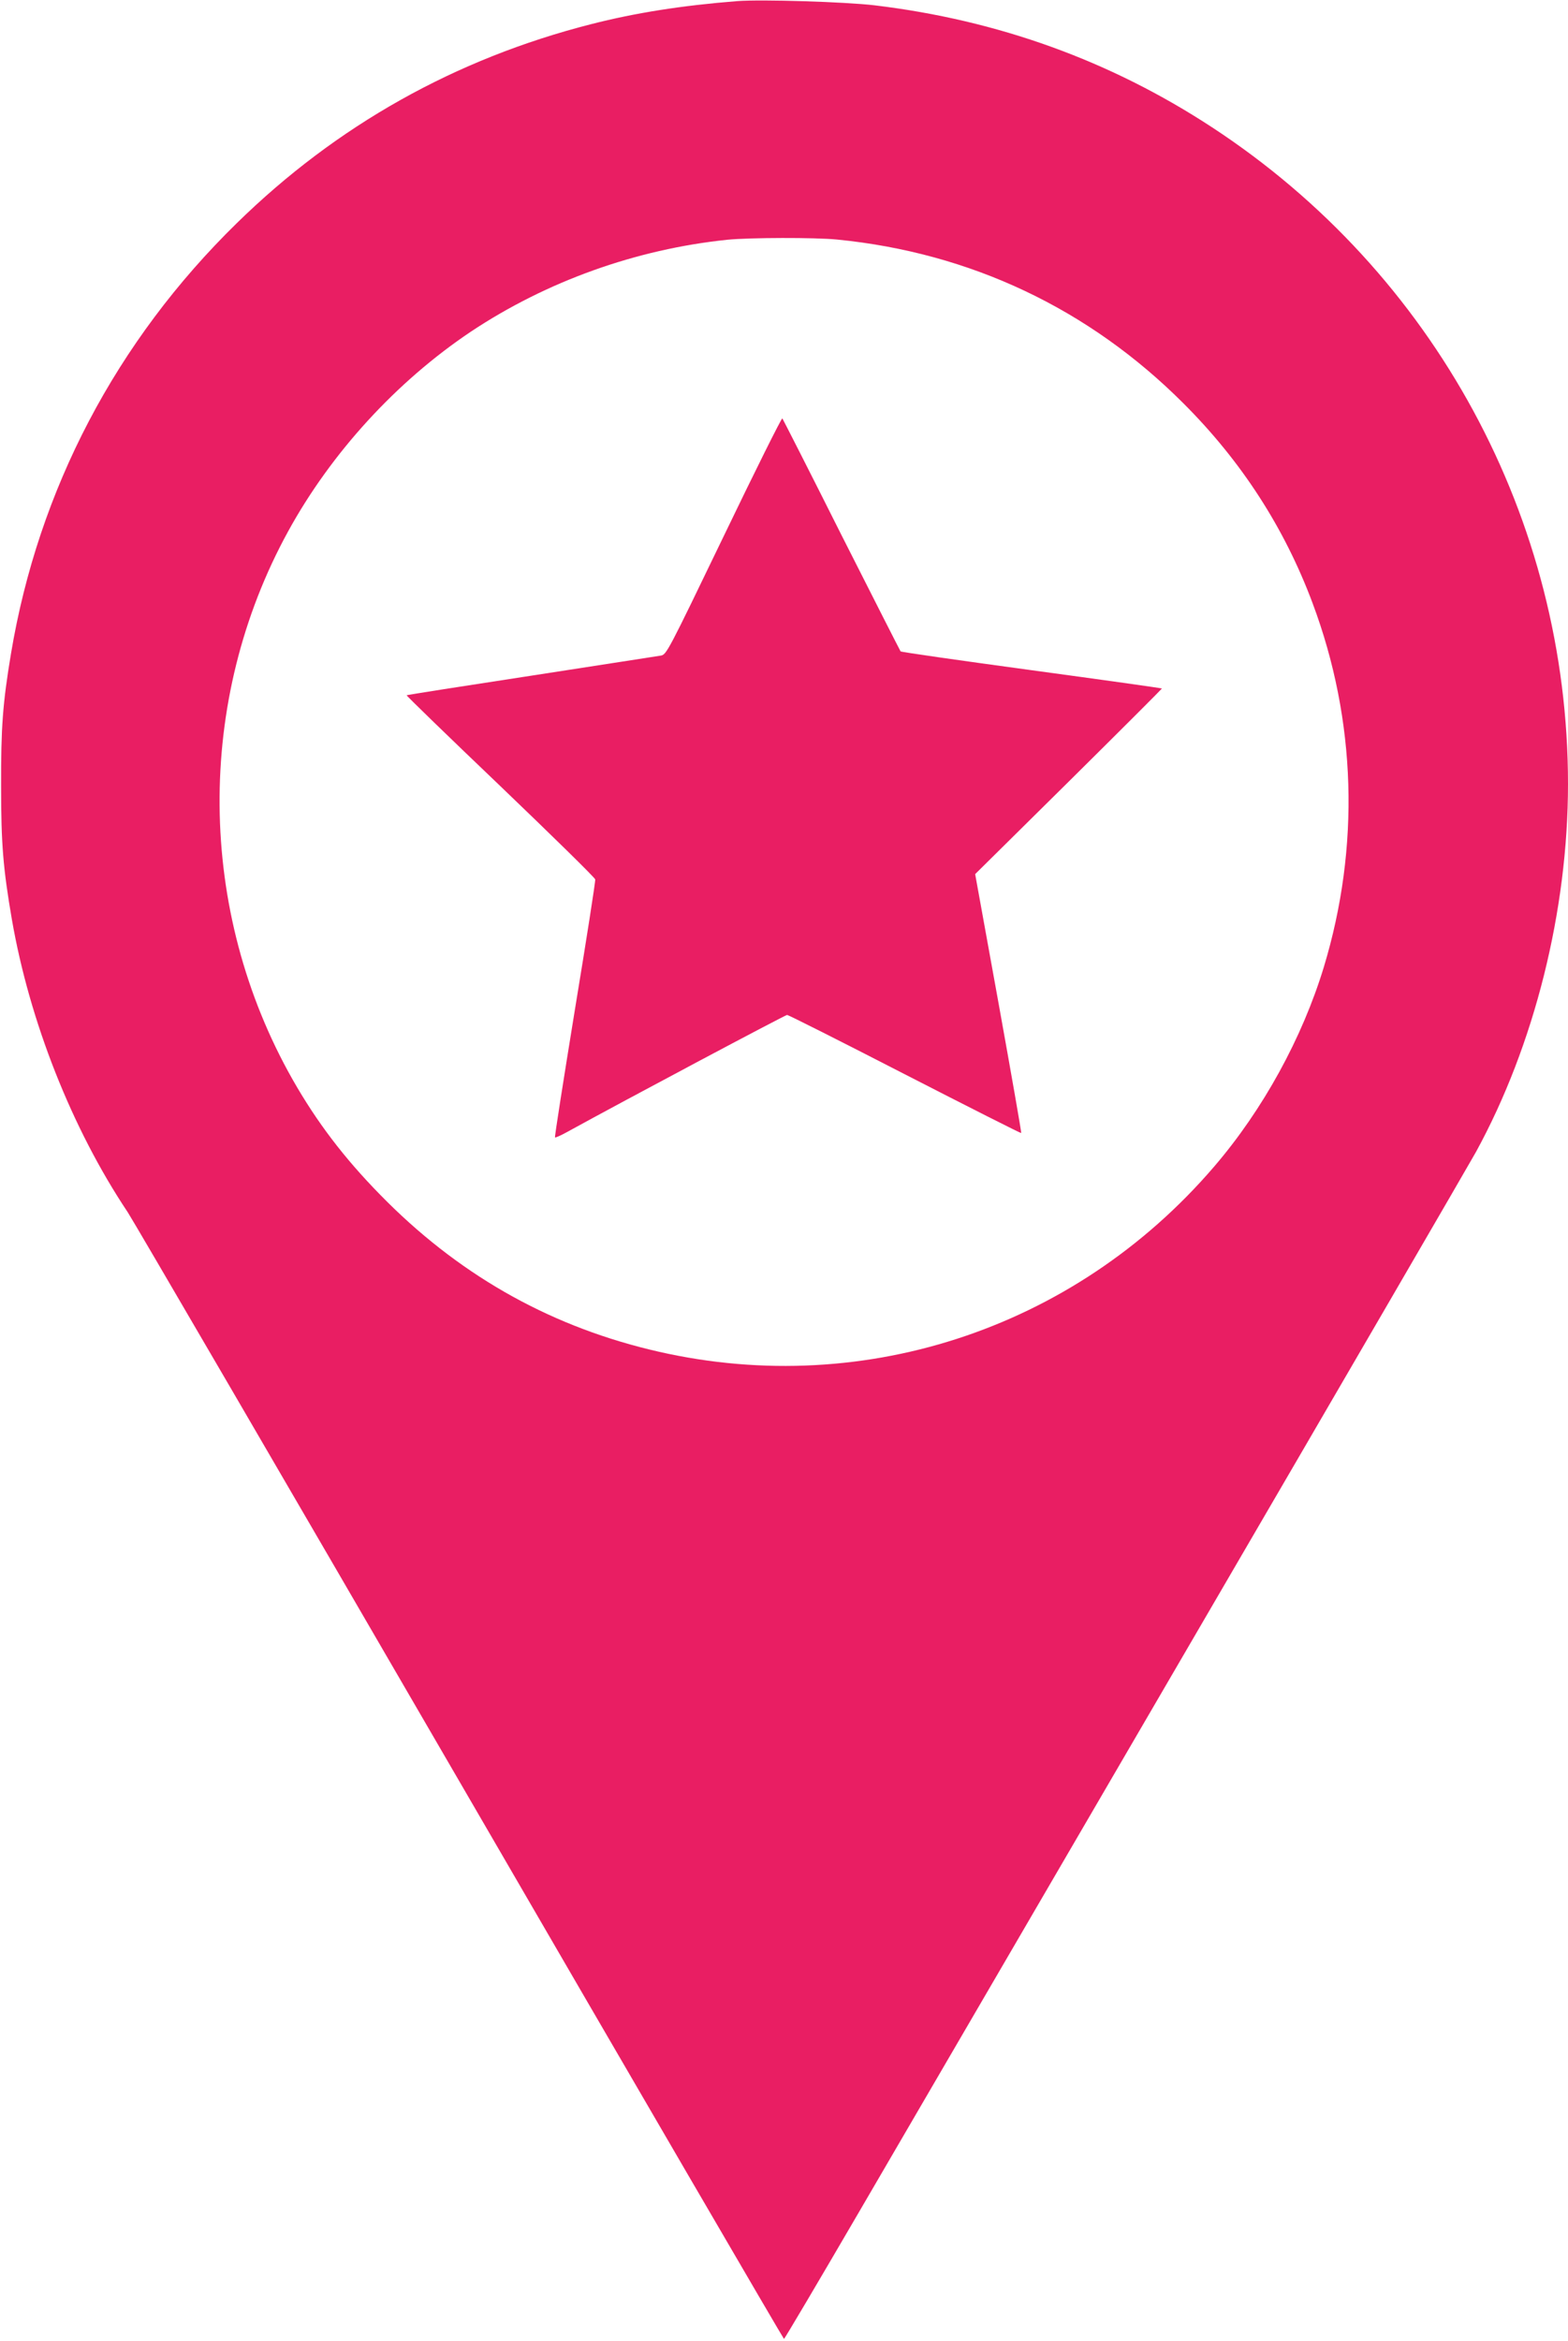
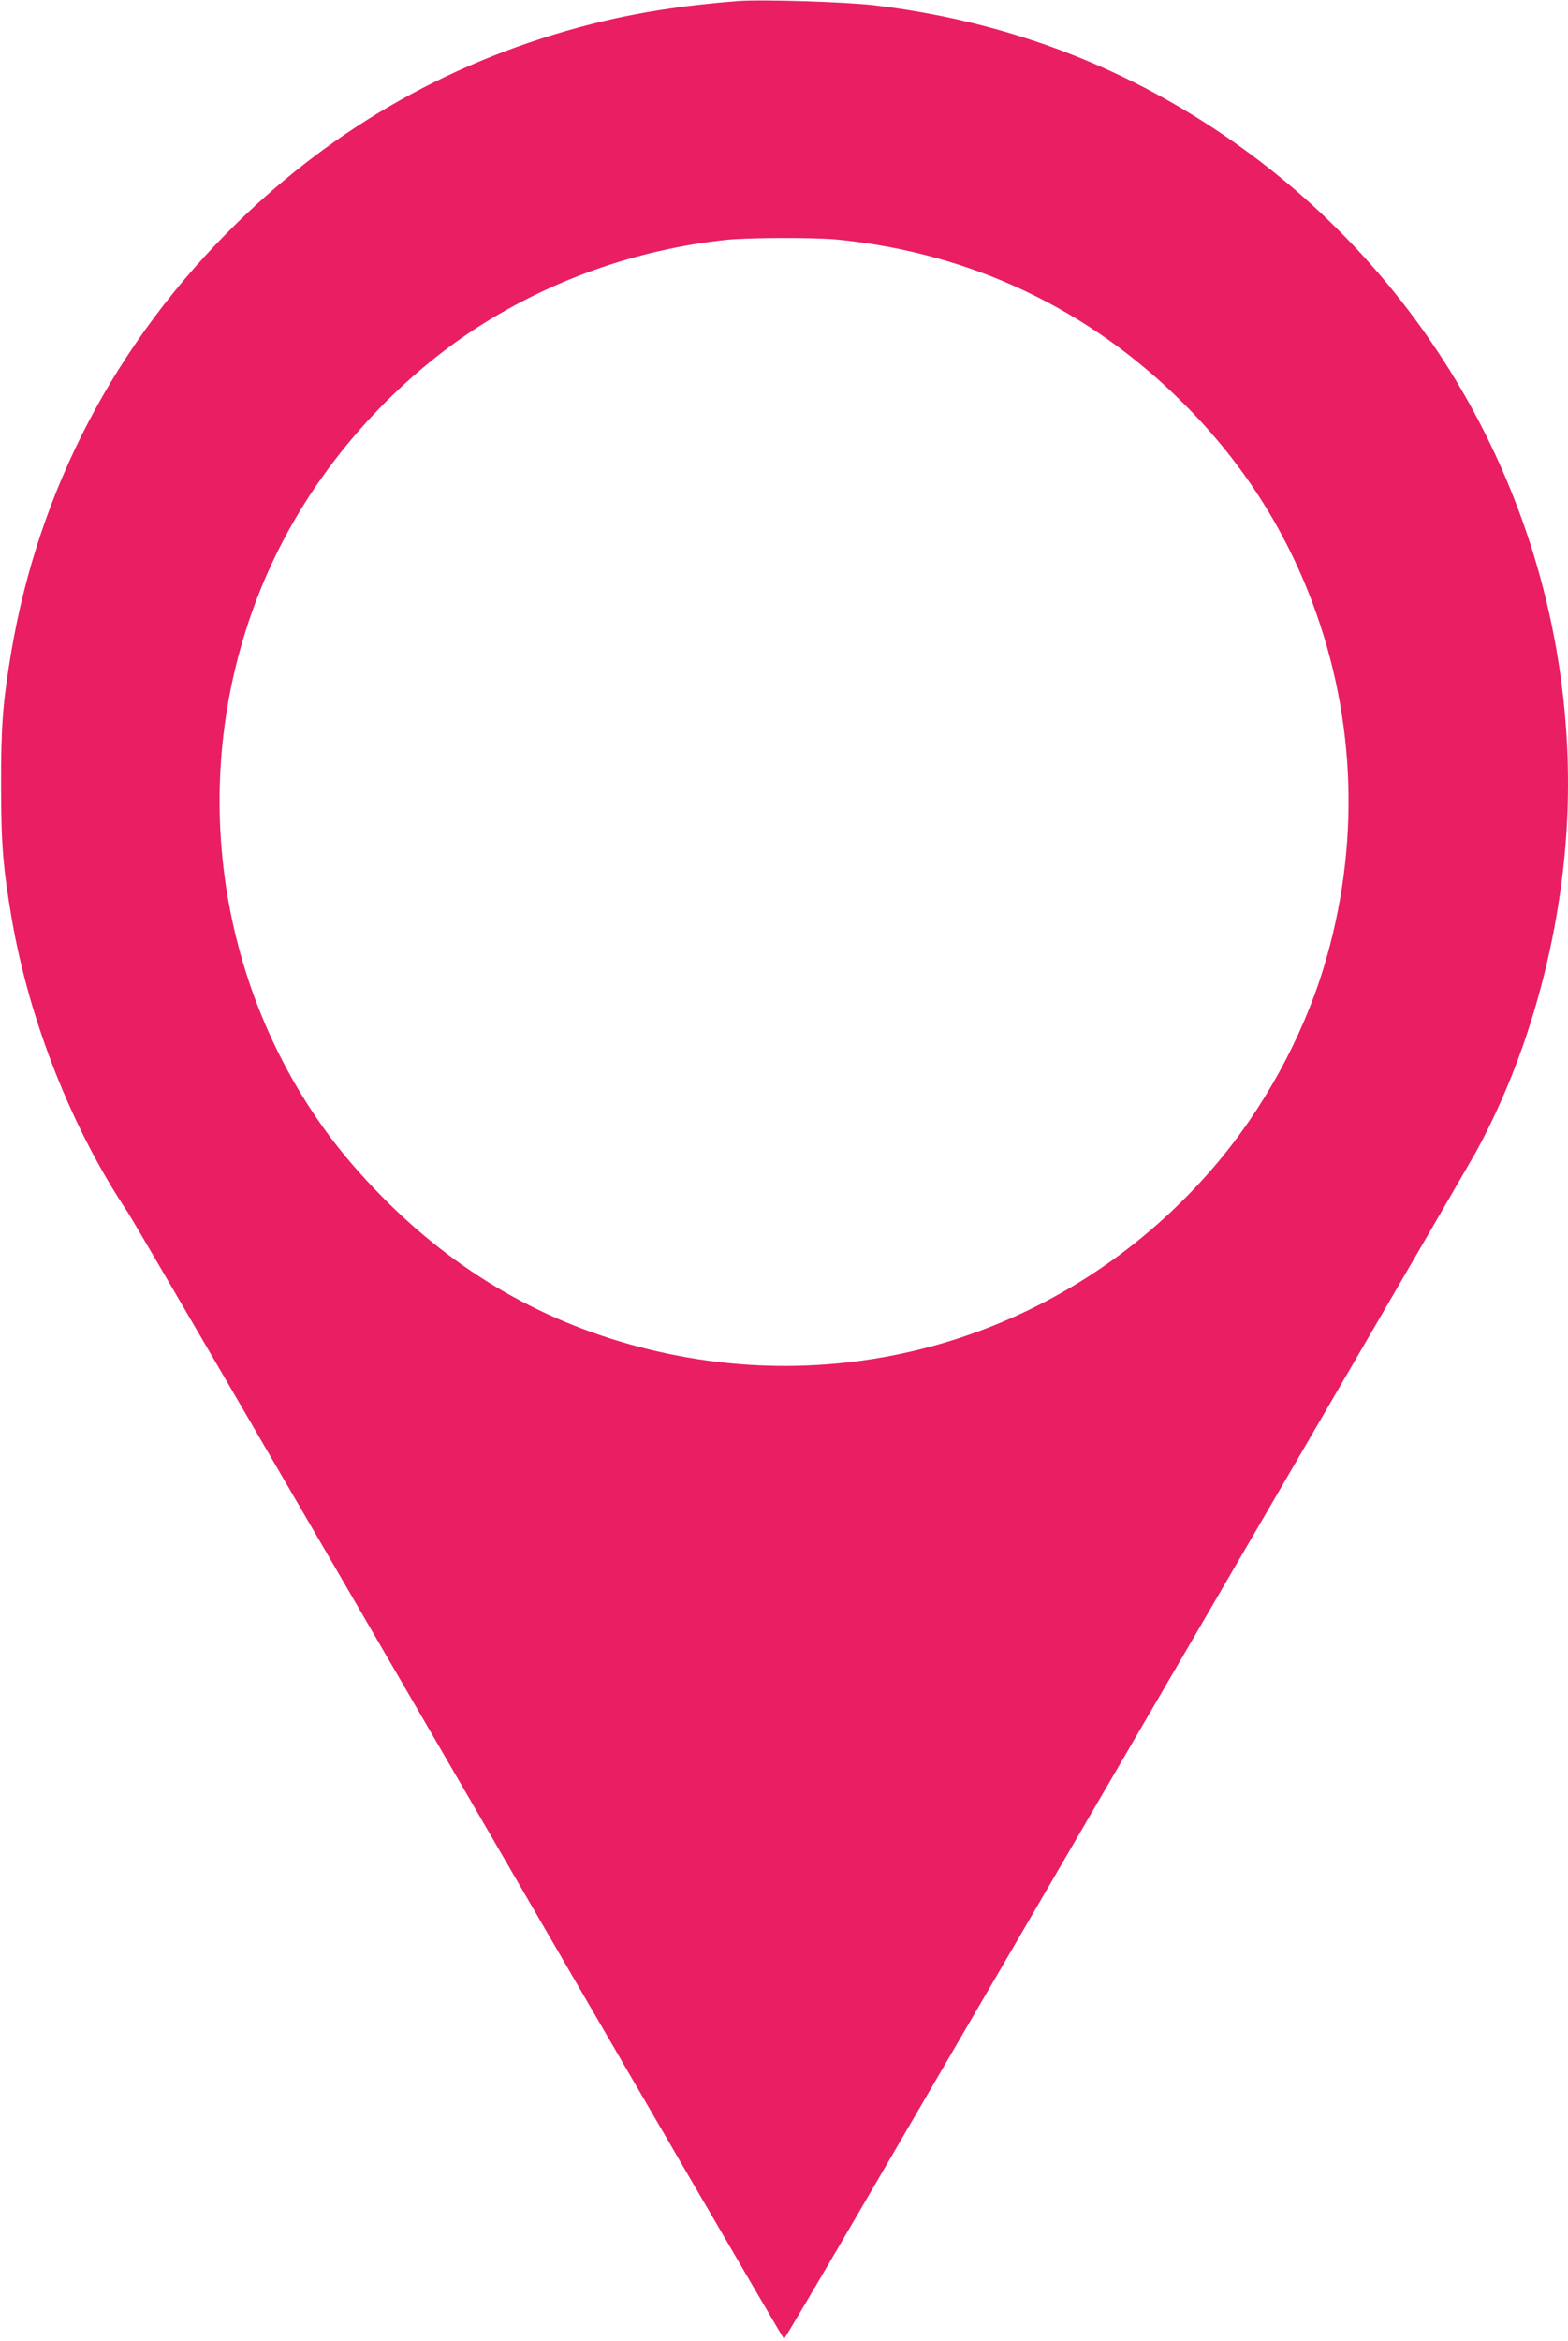
<svg xmlns="http://www.w3.org/2000/svg" version="1.0" width="858pt" height="1280pt" viewBox="0 0 858 1280" preserveAspectRatio="xMidYMid meet">
  <g transform="translate(0,1280) scale(0.1,-0.1)" fill="#e91e63" stroke="none">
    <path d="M4035 12794 c-304 -24 -557 -64 -800 -126 -742 -189 -1392 -553 -1939 -1088 -660 -645 -1086 -1456 -1236 -2355 -45 -270 -55 -403 -54 -725 0 -314 11 -449 59 -728 97 -558 328 -1143 634 -1601 31 -47 851 -1453 1821 -3123 970 -1671 1767 -3038 1770 -3038 3 0 186 309 407 688 220 378 1057 1812 1858 3187 802 1375 1486 2552 1521 2615 320 584 504 1319 504 2013 0 1447 -731 2795 -1948 3591 -556 364 -1171 586 -1847 667 -163 19 -617 33 -750 23z m546 -1304 c730 -72 1378 -379 1894 -895 318 -317 554 -682 708 -1095 239 -639 260 -1331 61 -1988 -118 -388 -333 -780 -600 -1091 -771 -899 -1952 -1280 -3093 -1000 -567 139 -1054 419 -1471 846 -198 202 -347 398 -479 630 -524 924 -533 2071 -24 2998 236 430 593 819 999 1091 415 276 904 451 1404 503 122 12 480 13 601 1z" />
-     <path d="M3961 9870 c-306 -634 -314 -650 -345 -655 -17 -3 -336 -52 -710 -110 -373 -57 -680 -105 -681 -107 -2 -2 229 -226 513 -497 284 -272 518 -501 519 -510 2 -9 -48 -329 -111 -711 -62 -382 -112 -697 -109 -700 2 -2 30 10 61 27 329 181 1199 643 1209 643 7 0 297 -146 645 -325 347 -178 634 -323 636 -321 2 3 -54 322 -124 710 l-128 706 512 506 c282 279 511 508 510 509 -2 2 -322 47 -713 100 -390 53 -713 99 -717 103 -3 4 -149 291 -324 637 -174 347 -320 633 -323 637 -4 4 -148 -285 -320 -642z" />
  </g>
</svg>